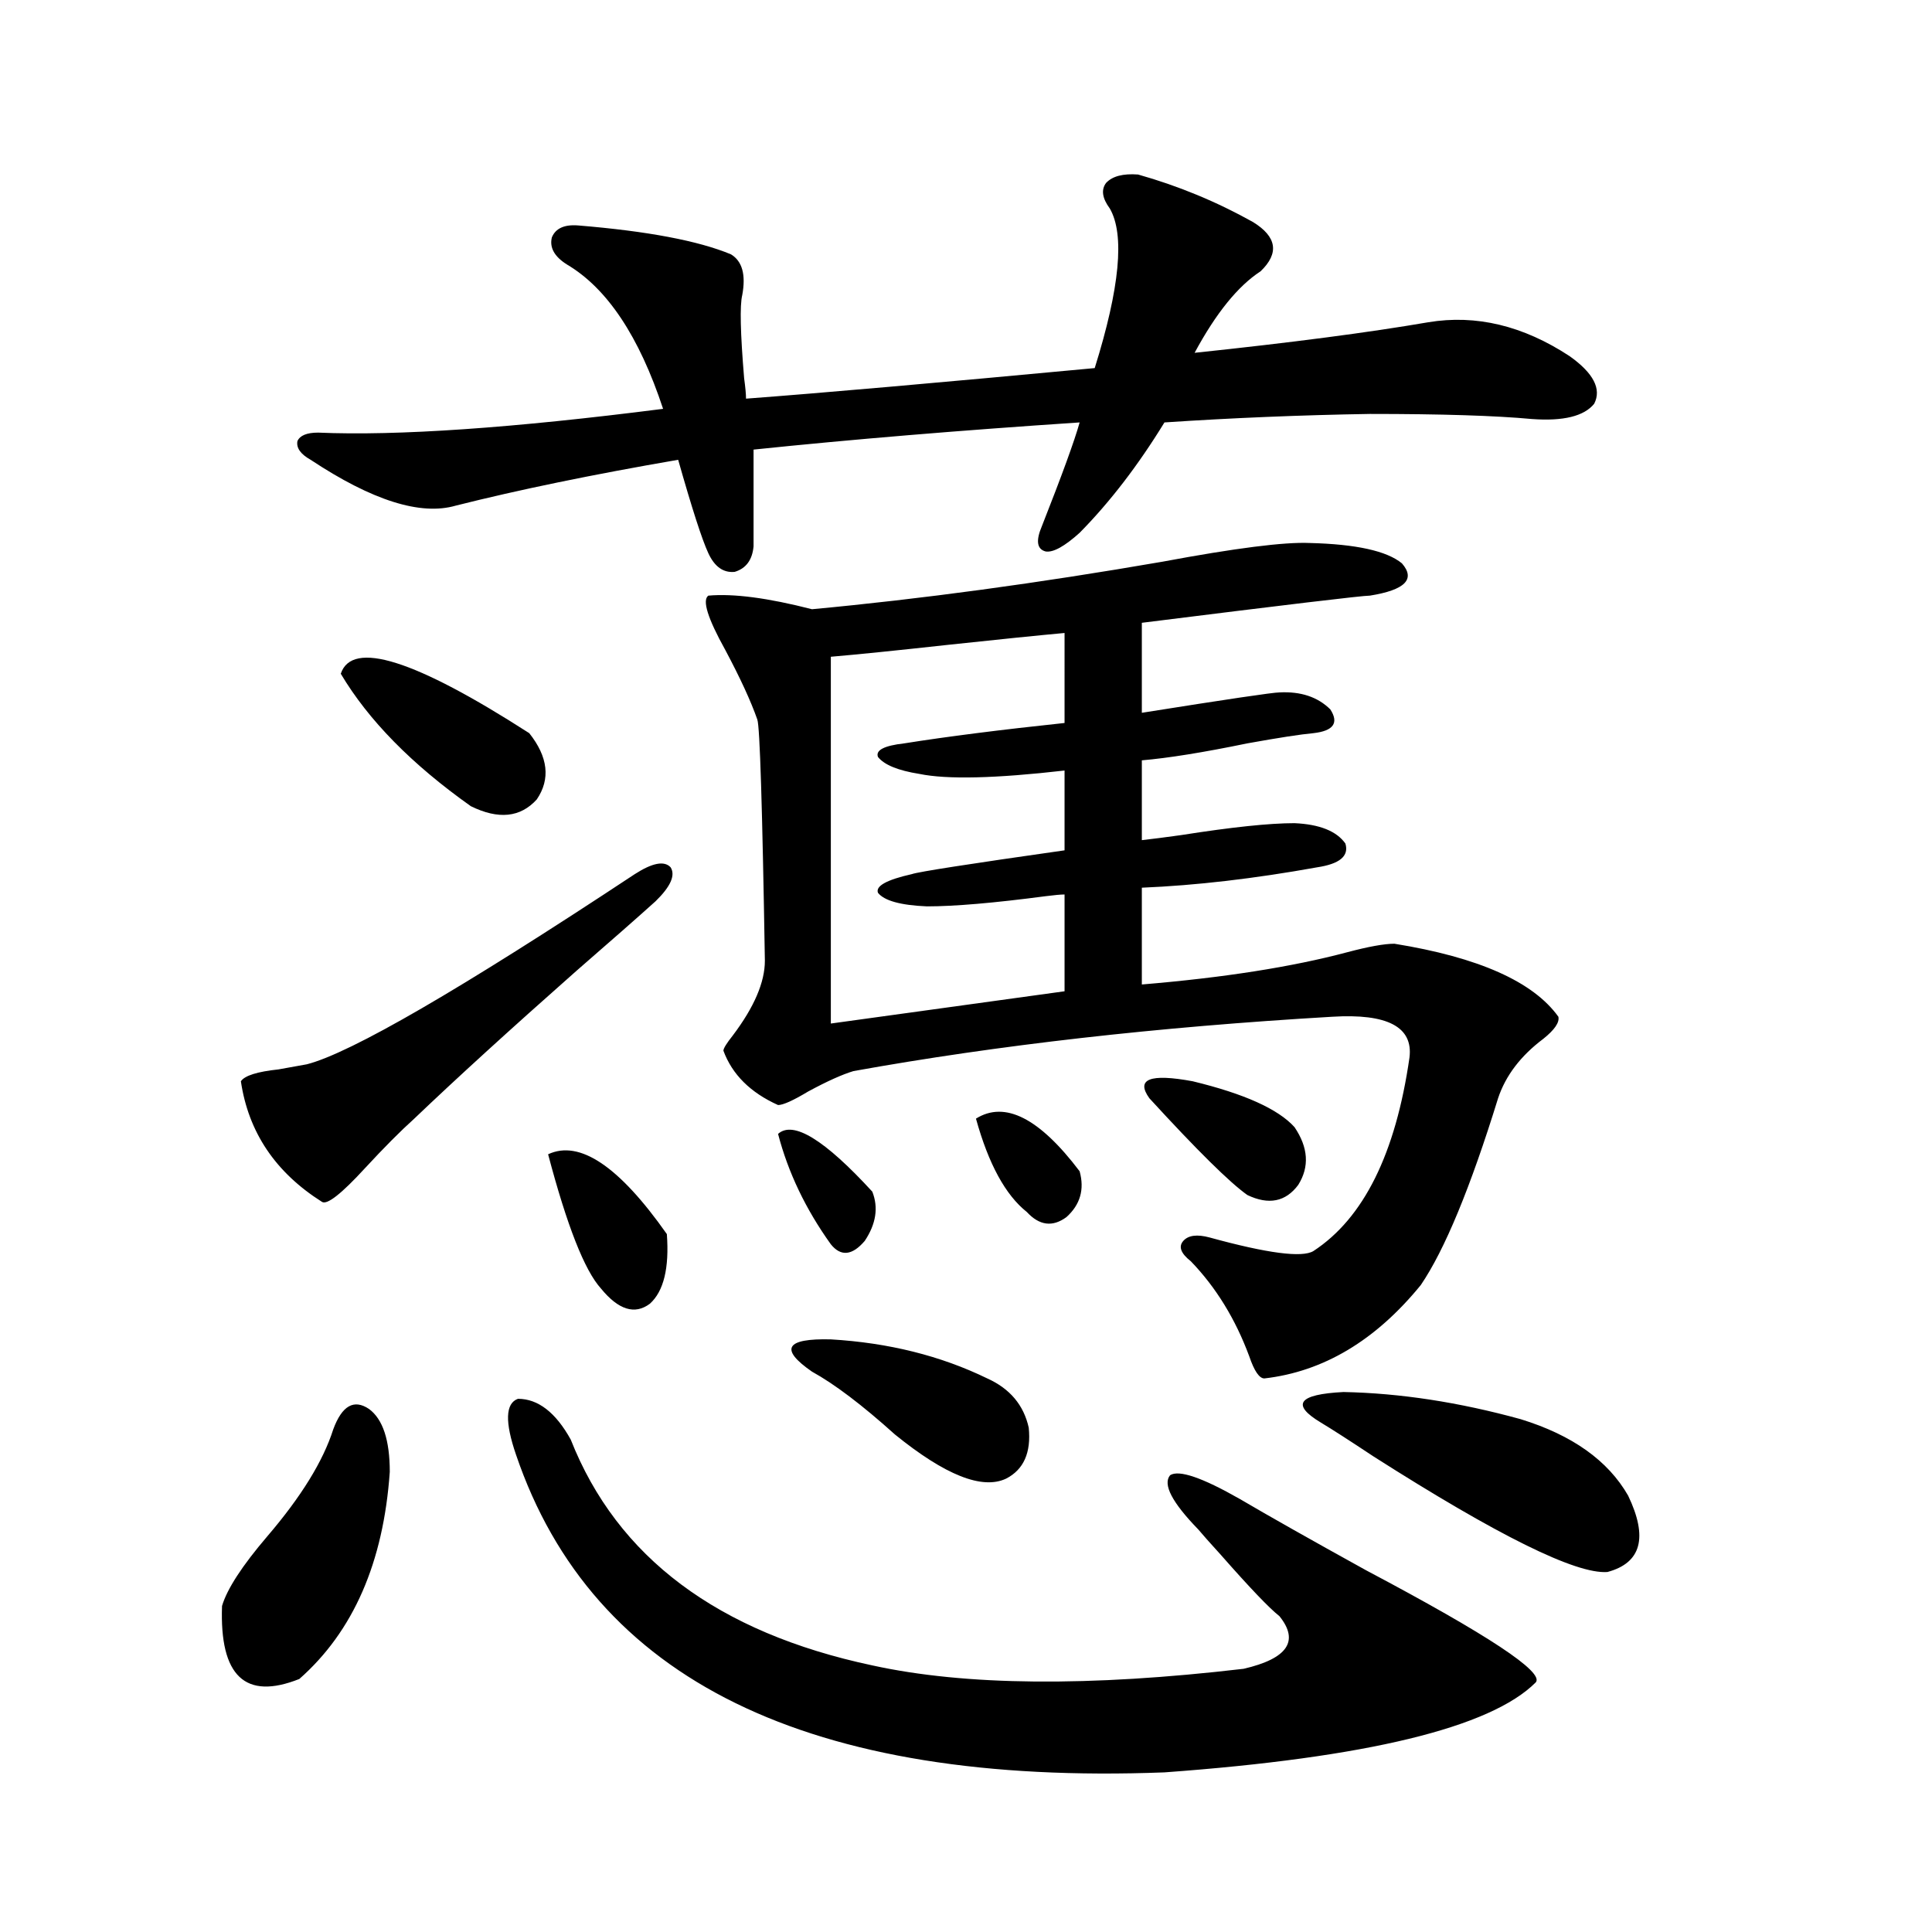
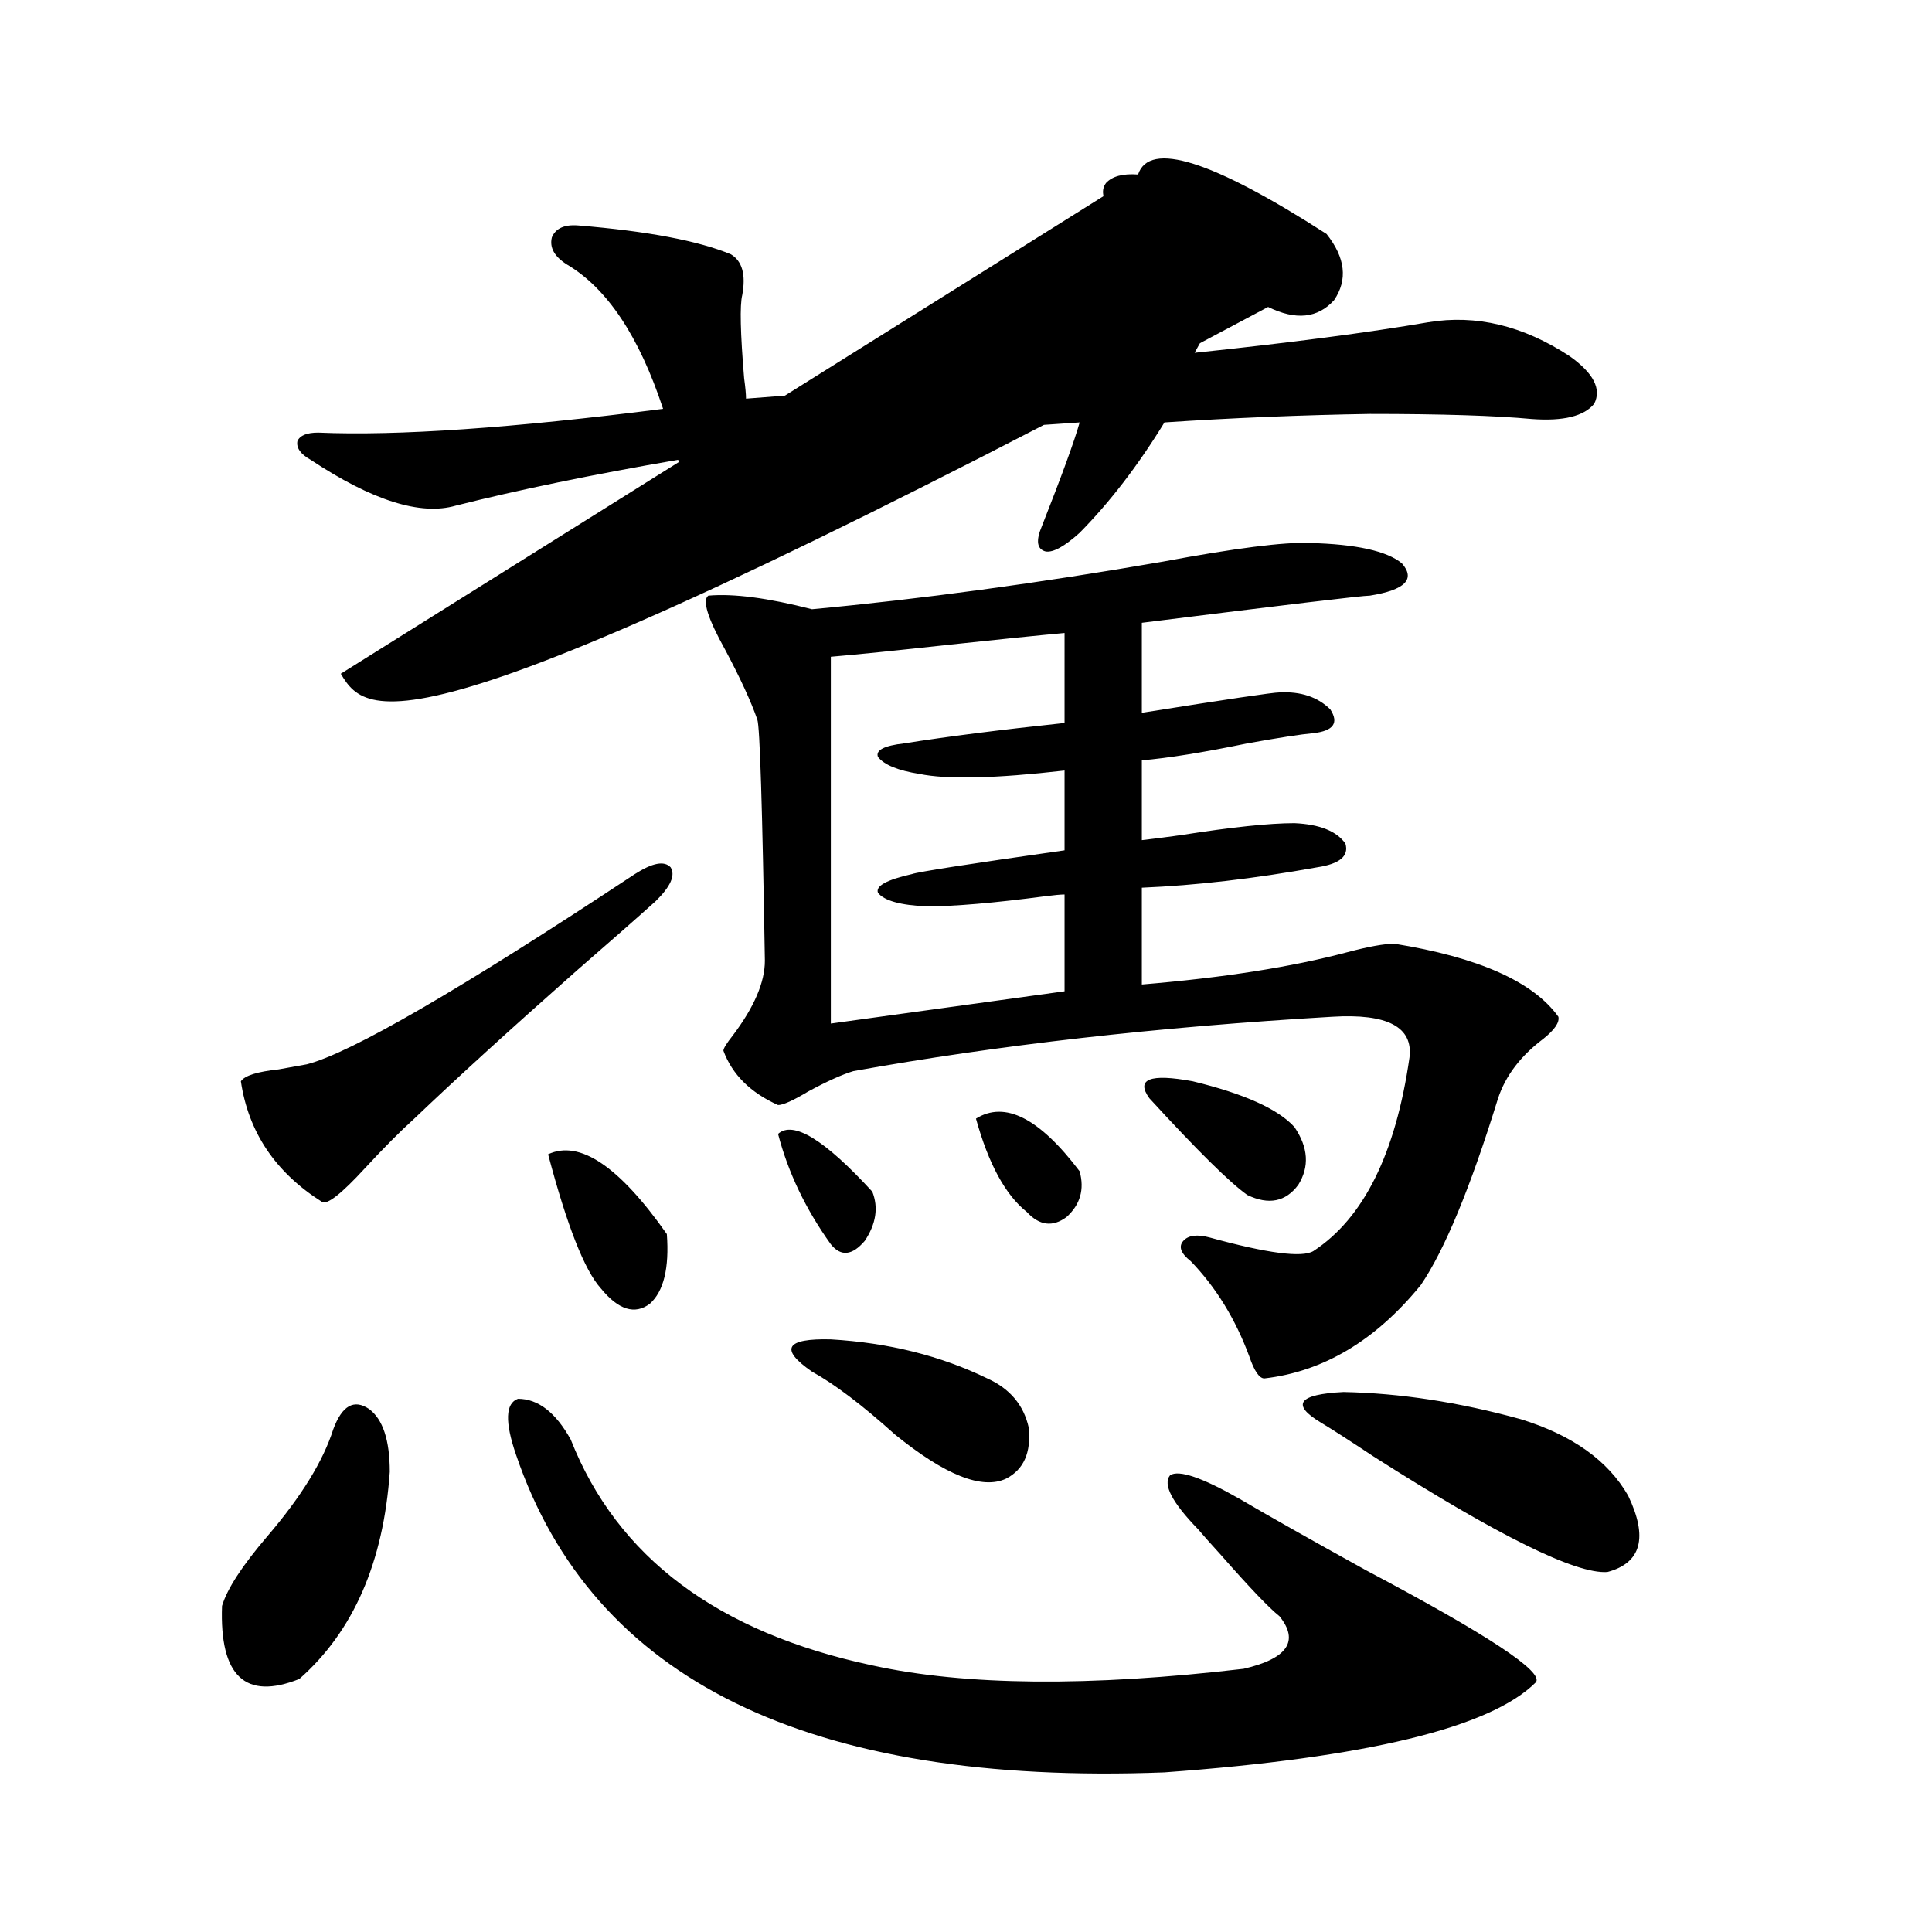
<svg xmlns="http://www.w3.org/2000/svg" version="1.1" id="图层_1" x="0px" y="0px" width="1000px" height="1000px" viewBox="0 0 1000 1000" enable-background="new 0 0 1000 1000" xml:space="preserve">
-   <path d="M172.483,739.84c4.543-12.305,10.731-15.82,18.536-10.547c7.149,5.273,10.731,16.123,10.731,32.52  c-3.262,46.884-18.871,82.617-46.828,107.227c-27.972,11.124-41.31-1.469-39.999-37.793c2.592-8.789,10.396-20.792,23.414-36.035  C155.898,774.708,167.271,756.251,172.483,739.84z M328.577,452.438c9.101-5.85,15.274-7.031,18.536-3.516  c2.592,4.106,0,9.97-7.805,17.578c-9.115,8.212-22.773,20.215-40.975,36.035c-34.48,30.473-62.438,55.962-83.9,76.465  c-7.164,6.455-15.609,14.941-25.365,25.488c-12.362,13.486-19.847,19.336-22.438,17.578c-24.069-15.23-38.048-36.035-41.95-62.402  c1.951-2.925,8.445-4.971,19.512-6.152c6.494-1.167,11.372-2.046,14.634-2.637C181.584,545.025,238.168,512.203,328.577,452.438z   M589.059,90.328c20.808,5.864,40.64,14.063,59.511,24.609c12.348,7.622,13.658,16.123,3.902,25.488  c-11.707,7.622-23.094,21.684-34.146,42.188c50.075-5.273,90.395-10.547,120.973-15.82c24.71-4.092,49.1,1.758,73.169,17.578  c12.348,8.789,16.585,17.001,12.683,24.609c-5.213,6.455-15.944,9.091-32.194,7.91c-18.871-1.758-46.828-2.637-83.9-2.637  c-35.776,0.591-71.218,2.06-106.339,4.395c-13.658,22.275-28.292,41.309-43.901,57.129c-7.805,7.031-13.658,10.259-17.561,9.668  c-4.558-1.167-5.213-5.562-1.951-13.184c10.396-26.367,16.905-44.234,19.512-53.613c-61.797,4.106-118.046,8.789-168.776,14.063  v50.098c-0.655,7.031-3.902,11.426-9.756,13.184c-5.854,0.591-10.411-2.637-13.658-9.668c-3.262-7.031-8.46-23.14-15.609-48.34  c-44.236,7.622-82.604,15.532-115.119,23.73c-18.216,5.273-43.261-2.637-75.12-23.73c-5.213-2.925-7.484-6.152-6.829-9.668  c1.296-2.925,4.878-4.395,10.731-4.395c40.975,1.758,100.485-2.334,178.532-12.305c-12.362-37.491-28.947-62.402-49.755-74.707  c-6.509-4.092-9.115-8.789-7.805-14.063c1.951-4.683,6.494-6.729,13.658-6.152c35.762,2.939,62.103,7.91,79.022,14.941  c5.854,3.516,7.805,10.547,5.854,21.094c-1.311,5.273-0.976,19.638,0.976,43.066c0.641,4.697,0.976,8.212,0.976,10.547  c39.023-2.925,99.175-8.198,180.483-15.82c13.003-41.597,15.609-69.131,7.805-82.617c-3.902-5.273-4.558-9.668-1.951-13.184  C575.721,91.207,581.254,89.752,589.059,90.328z M176.386,348.727c5.854-17.578,38.368-7.32,97.559,30.762  c9.756,12.305,11.052,23.73,3.902,34.277c-8.46,9.38-19.847,10.547-34.146,3.516C213.123,395.611,190.685,372.76,176.386,348.727z   M267.115,753.024c-5.854-16.988-5.533-26.656,0.976-29.004c10.396,0,19.512,7.031,27.316,21.094  c24.055,60.947,76.096,99.893,156.094,116.895c48.124,10.547,112.192,11.124,192.19,1.758c22.759-5.273,28.933-14.365,18.536-27.246  c-5.213-4.092-15.289-14.639-30.243-31.641c-5.854-6.441-9.756-10.835-11.707-13.184c-13.658-14.063-18.536-23.428-14.634-28.125  c4.543-2.925,16.585,1.181,36.097,12.305c14.954,8.789,36.737,21.094,65.364,36.914c63.078,33.398,92.346,52.734,87.803,58.008  c-23.414,23.428-87.482,38.96-192.19,46.582C418.651,924.41,306.779,869.616,267.115,753.024z M283.7,597.457  c16.25-7.608,36.737,6.152,61.462,41.309c1.296,17.578-1.631,29.594-8.78,36.035c-7.805,5.864-16.265,3.227-25.365-7.91  C302.557,657.525,293.456,634.371,283.7,597.457z M677.837,281.051c24.055,0.591,39.999,4.106,47.804,10.547  c7.149,8.212,1.616,13.774-16.585,16.699c-3.902,0-43.261,4.697-118.046,14.063v46.582c44.222-7.031,67.956-10.547,71.218-10.547  c11.052-0.577,19.832,2.348,26.341,8.789c4.543,7.031,1.616,11.137-8.78,12.305c-6.509,0.591-17.896,2.348-34.146,5.273  c-22.773,4.697-40.975,7.622-54.633,8.789v41.309c5.198-0.577,12.027-1.456,20.487-2.637c26.006-4.092,45.518-6.152,58.535-6.152  c13.003,0.591,21.783,4.106,26.341,10.547c1.951,6.455-2.927,10.547-14.634,12.305c-32.529,5.864-62.772,9.38-90.729,10.547v50.098  c42.271-3.516,77.712-9.077,106.339-16.699c11.052-2.925,19.177-4.395,24.39-4.395c43.566,7.031,71.858,19.638,84.876,37.793  c0.641,2.939-1.951,6.743-7.805,11.426c-11.707,8.789-19.512,19.048-23.414,30.762c-14.313,46.294-27.651,78.525-39.999,96.68  c-23.414,28.716-50.41,44.824-80.974,48.34c-2.606,0-5.213-3.804-7.805-11.426c-7.164-19.336-17.24-35.733-30.243-49.219  c-5.213-4.092-6.509-7.608-3.902-10.547c2.592-2.925,7.149-3.516,13.658-1.758c29.908,8.212,47.804,10.547,53.657,7.031  c26.006-16.988,42.591-50.386,49.755-100.195c1.951-15.82-11.387-22.852-39.999-21.094c-90.409,5.273-173.014,14.653-247.799,28.125  c-5.854,1.758-13.658,5.273-23.414,10.547c-7.805,4.697-13.018,7.031-15.609,7.031c-14.313-6.441-23.749-15.82-28.292-28.125  c0-1.167,1.616-3.804,4.878-7.91c11.052-14.639,16.585-27.534,16.585-38.672c-1.311-79.678-2.606-121.289-3.902-124.805  c-3.262-9.366-8.78-21.382-16.585-36.035c-9.115-16.397-12.042-25.777-8.78-28.125c13.003-1.167,30.884,1.181,53.657,7.031  c56.584-5.273,117.07-13.472,181.459-24.609C639.454,283.688,664.819,280.474,677.837,281.051z M402.722,586.91  c7.805-7.031,24.055,2.939,48.779,29.883c3.247,8.212,1.951,16.699-3.902,25.488c-6.509,7.622-12.362,8.212-17.561,1.758  C417.021,625.885,407.92,606.837,402.722,586.91z M420.282,709.957c-16.92-11.714-13.658-17.276,9.756-16.699  c29.908,1.758,56.904,8.501,80.974,20.215c11.707,5.273,18.856,13.774,21.463,25.488c1.296,12.895-2.606,21.684-11.707,26.367  c-12.362,5.864-31.554-1.758-57.56-22.852C446.288,727.247,431.989,716.412,420.282,709.957z M551.011,327.633  c-13.018,1.181-33.17,3.227-60.486,6.152c-26.676,2.939-46.828,4.985-60.486,6.152v189.844l120.973-16.699v-50.098  c-1.951,0-5.213,0.302-9.756,0.879c-26.676,3.516-47.163,5.273-61.462,5.273c-13.658-0.577-22.118-2.925-25.365-7.031  c-1.311-3.516,4.543-6.729,17.561-9.668c3.247-1.167,29.588-5.273,79.022-12.305v-41.309c-35.776,4.106-60.821,4.697-75.12,1.758  c-11.066-1.758-18.216-4.683-21.463-8.789c-1.311-3.516,3.247-5.85,13.658-7.031c22.104-3.516,49.755-7.031,82.925-10.547V327.633z   M505.158,579c14.954-9.366,32.835-0.288,53.657,27.246c2.592,9.38,0.32,17.29-6.829,23.73c-7.164,5.273-13.993,4.395-20.487-2.637  C520.433,618.551,511.652,602.442,505.158,579z M594.912,568.453c-7.164-9.956,0.32-12.881,22.438-8.789  c26.661,6.455,44.222,14.365,52.682,23.73c7.149,10.547,7.805,20.517,1.951,29.883c-6.509,8.789-15.289,10.547-26.341,5.273  C636.527,612.11,619.622,595.411,594.912,568.453z M787.103,734.567c26.661,8.212,45.197,21.396,55.608,39.551  c10.396,21.684,6.829,34.868-10.731,39.551c-16.265,1.181-56.584-18.745-120.973-59.766c-12.362-8.198-21.463-14.063-27.316-17.578  c-15.609-9.366-11.707-14.639,11.707-15.82C724.665,721.095,755.229,725.778,787.103,734.567z" />
+   <path d="M172.483,739.84c4.543-12.305,10.731-15.82,18.536-10.547c7.149,5.273,10.731,16.123,10.731,32.52  c-3.262,46.884-18.871,82.617-46.828,107.227c-27.972,11.124-41.31-1.469-39.999-37.793c2.592-8.789,10.396-20.792,23.414-36.035  C155.898,774.708,167.271,756.251,172.483,739.84z M328.577,452.438c9.101-5.85,15.274-7.031,18.536-3.516  c2.592,4.106,0,9.97-7.805,17.578c-9.115,8.212-22.773,20.215-40.975,36.035c-34.48,30.473-62.438,55.962-83.9,76.465  c-7.164,6.455-15.609,14.941-25.365,25.488c-12.362,13.486-19.847,19.336-22.438,17.578c-24.069-15.23-38.048-36.035-41.95-62.402  c1.951-2.925,8.445-4.971,19.512-6.152c6.494-1.167,11.372-2.046,14.634-2.637C181.584,545.025,238.168,512.203,328.577,452.438z   M589.059,90.328c20.808,5.864,40.64,14.063,59.511,24.609c12.348,7.622,13.658,16.123,3.902,25.488  c-11.707,7.622-23.094,21.684-34.146,42.188c50.075-5.273,90.395-10.547,120.973-15.82c24.71-4.092,49.1,1.758,73.169,17.578  c12.348,8.789,16.585,17.001,12.683,24.609c-5.213,6.455-15.944,9.091-32.194,7.91c-18.871-1.758-46.828-2.637-83.9-2.637  c-35.776,0.591-71.218,2.06-106.339,4.395c-13.658,22.275-28.292,41.309-43.901,57.129c-7.805,7.031-13.658,10.259-17.561,9.668  c-4.558-1.167-5.213-5.562-1.951-13.184c10.396-26.367,16.905-44.234,19.512-53.613c-61.797,4.106-118.046,8.789-168.776,14.063  v50.098c-0.655,7.031-3.902,11.426-9.756,13.184c-5.854,0.591-10.411-2.637-13.658-9.668c-3.262-7.031-8.46-23.14-15.609-48.34  c-44.236,7.622-82.604,15.532-115.119,23.73c-18.216,5.273-43.261-2.637-75.12-23.73c-5.213-2.925-7.484-6.152-6.829-9.668  c1.296-2.925,4.878-4.395,10.731-4.395c40.975,1.758,100.485-2.334,178.532-12.305c-12.362-37.491-28.947-62.402-49.755-74.707  c-6.509-4.092-9.115-8.789-7.805-14.063c1.951-4.683,6.494-6.729,13.658-6.152c35.762,2.939,62.103,7.91,79.022,14.941  c5.854,3.516,7.805,10.547,5.854,21.094c-1.311,5.273-0.976,19.638,0.976,43.066c0.641,4.697,0.976,8.212,0.976,10.547  c39.023-2.925,99.175-8.198,180.483-15.82c13.003-41.597,15.609-69.131,7.805-82.617c-3.902-5.273-4.558-9.668-1.951-13.184  C575.721,91.207,581.254,89.752,589.059,90.328z c5.854-17.578,38.368-7.32,97.559,30.762  c9.756,12.305,11.052,23.73,3.902,34.277c-8.46,9.38-19.847,10.547-34.146,3.516C213.123,395.611,190.685,372.76,176.386,348.727z   M267.115,753.024c-5.854-16.988-5.533-26.656,0.976-29.004c10.396,0,19.512,7.031,27.316,21.094  c24.055,60.947,76.096,99.893,156.094,116.895c48.124,10.547,112.192,11.124,192.19,1.758c22.759-5.273,28.933-14.365,18.536-27.246  c-5.213-4.092-15.289-14.639-30.243-31.641c-5.854-6.441-9.756-10.835-11.707-13.184c-13.658-14.063-18.536-23.428-14.634-28.125  c4.543-2.925,16.585,1.181,36.097,12.305c14.954,8.789,36.737,21.094,65.364,36.914c63.078,33.398,92.346,52.734,87.803,58.008  c-23.414,23.428-87.482,38.96-192.19,46.582C418.651,924.41,306.779,869.616,267.115,753.024z M283.7,597.457  c16.25-7.608,36.737,6.152,61.462,41.309c1.296,17.578-1.631,29.594-8.78,36.035c-7.805,5.864-16.265,3.227-25.365-7.91  C302.557,657.525,293.456,634.371,283.7,597.457z M677.837,281.051c24.055,0.591,39.999,4.106,47.804,10.547  c7.149,8.212,1.616,13.774-16.585,16.699c-3.902,0-43.261,4.697-118.046,14.063v46.582c44.222-7.031,67.956-10.547,71.218-10.547  c11.052-0.577,19.832,2.348,26.341,8.789c4.543,7.031,1.616,11.137-8.78,12.305c-6.509,0.591-17.896,2.348-34.146,5.273  c-22.773,4.697-40.975,7.622-54.633,8.789v41.309c5.198-0.577,12.027-1.456,20.487-2.637c26.006-4.092,45.518-6.152,58.535-6.152  c13.003,0.591,21.783,4.106,26.341,10.547c1.951,6.455-2.927,10.547-14.634,12.305c-32.529,5.864-62.772,9.38-90.729,10.547v50.098  c42.271-3.516,77.712-9.077,106.339-16.699c11.052-2.925,19.177-4.395,24.39-4.395c43.566,7.031,71.858,19.638,84.876,37.793  c0.641,2.939-1.951,6.743-7.805,11.426c-11.707,8.789-19.512,19.048-23.414,30.762c-14.313,46.294-27.651,78.525-39.999,96.68  c-23.414,28.716-50.41,44.824-80.974,48.34c-2.606,0-5.213-3.804-7.805-11.426c-7.164-19.336-17.24-35.733-30.243-49.219  c-5.213-4.092-6.509-7.608-3.902-10.547c2.592-2.925,7.149-3.516,13.658-1.758c29.908,8.212,47.804,10.547,53.657,7.031  c26.006-16.988,42.591-50.386,49.755-100.195c1.951-15.82-11.387-22.852-39.999-21.094c-90.409,5.273-173.014,14.653-247.799,28.125  c-5.854,1.758-13.658,5.273-23.414,10.547c-7.805,4.697-13.018,7.031-15.609,7.031c-14.313-6.441-23.749-15.82-28.292-28.125  c0-1.167,1.616-3.804,4.878-7.91c11.052-14.639,16.585-27.534,16.585-38.672c-1.311-79.678-2.606-121.289-3.902-124.805  c-3.262-9.366-8.78-21.382-16.585-36.035c-9.115-16.397-12.042-25.777-8.78-28.125c13.003-1.167,30.884,1.181,53.657,7.031  c56.584-5.273,117.07-13.472,181.459-24.609C639.454,283.688,664.819,280.474,677.837,281.051z M402.722,586.91  c7.805-7.031,24.055,2.939,48.779,29.883c3.247,8.212,1.951,16.699-3.902,25.488c-6.509,7.622-12.362,8.212-17.561,1.758  C417.021,625.885,407.92,606.837,402.722,586.91z M420.282,709.957c-16.92-11.714-13.658-17.276,9.756-16.699  c29.908,1.758,56.904,8.501,80.974,20.215c11.707,5.273,18.856,13.774,21.463,25.488c1.296,12.895-2.606,21.684-11.707,26.367  c-12.362,5.864-31.554-1.758-57.56-22.852C446.288,727.247,431.989,716.412,420.282,709.957z M551.011,327.633  c-13.018,1.181-33.17,3.227-60.486,6.152c-26.676,2.939-46.828,4.985-60.486,6.152v189.844l120.973-16.699v-50.098  c-1.951,0-5.213,0.302-9.756,0.879c-26.676,3.516-47.163,5.273-61.462,5.273c-13.658-0.577-22.118-2.925-25.365-7.031  c-1.311-3.516,4.543-6.729,17.561-9.668c3.247-1.167,29.588-5.273,79.022-12.305v-41.309c-35.776,4.106-60.821,4.697-75.12,1.758  c-11.066-1.758-18.216-4.683-21.463-8.789c-1.311-3.516,3.247-5.85,13.658-7.031c22.104-3.516,49.755-7.031,82.925-10.547V327.633z   M505.158,579c14.954-9.366,32.835-0.288,53.657,27.246c2.592,9.38,0.32,17.29-6.829,23.73c-7.164,5.273-13.993,4.395-20.487-2.637  C520.433,618.551,511.652,602.442,505.158,579z M594.912,568.453c-7.164-9.956,0.32-12.881,22.438-8.789  c26.661,6.455,44.222,14.365,52.682,23.73c7.149,10.547,7.805,20.517,1.951,29.883c-6.509,8.789-15.289,10.547-26.341,5.273  C636.527,612.11,619.622,595.411,594.912,568.453z M787.103,734.567c26.661,8.212,45.197,21.396,55.608,39.551  c10.396,21.684,6.829,34.868-10.731,39.551c-16.265,1.181-56.584-18.745-120.973-59.766c-12.362-8.198-21.463-14.063-27.316-17.578  c-15.609-9.366-11.707-14.639,11.707-15.82C724.665,721.095,755.229,725.778,787.103,734.567z" />
</svg>